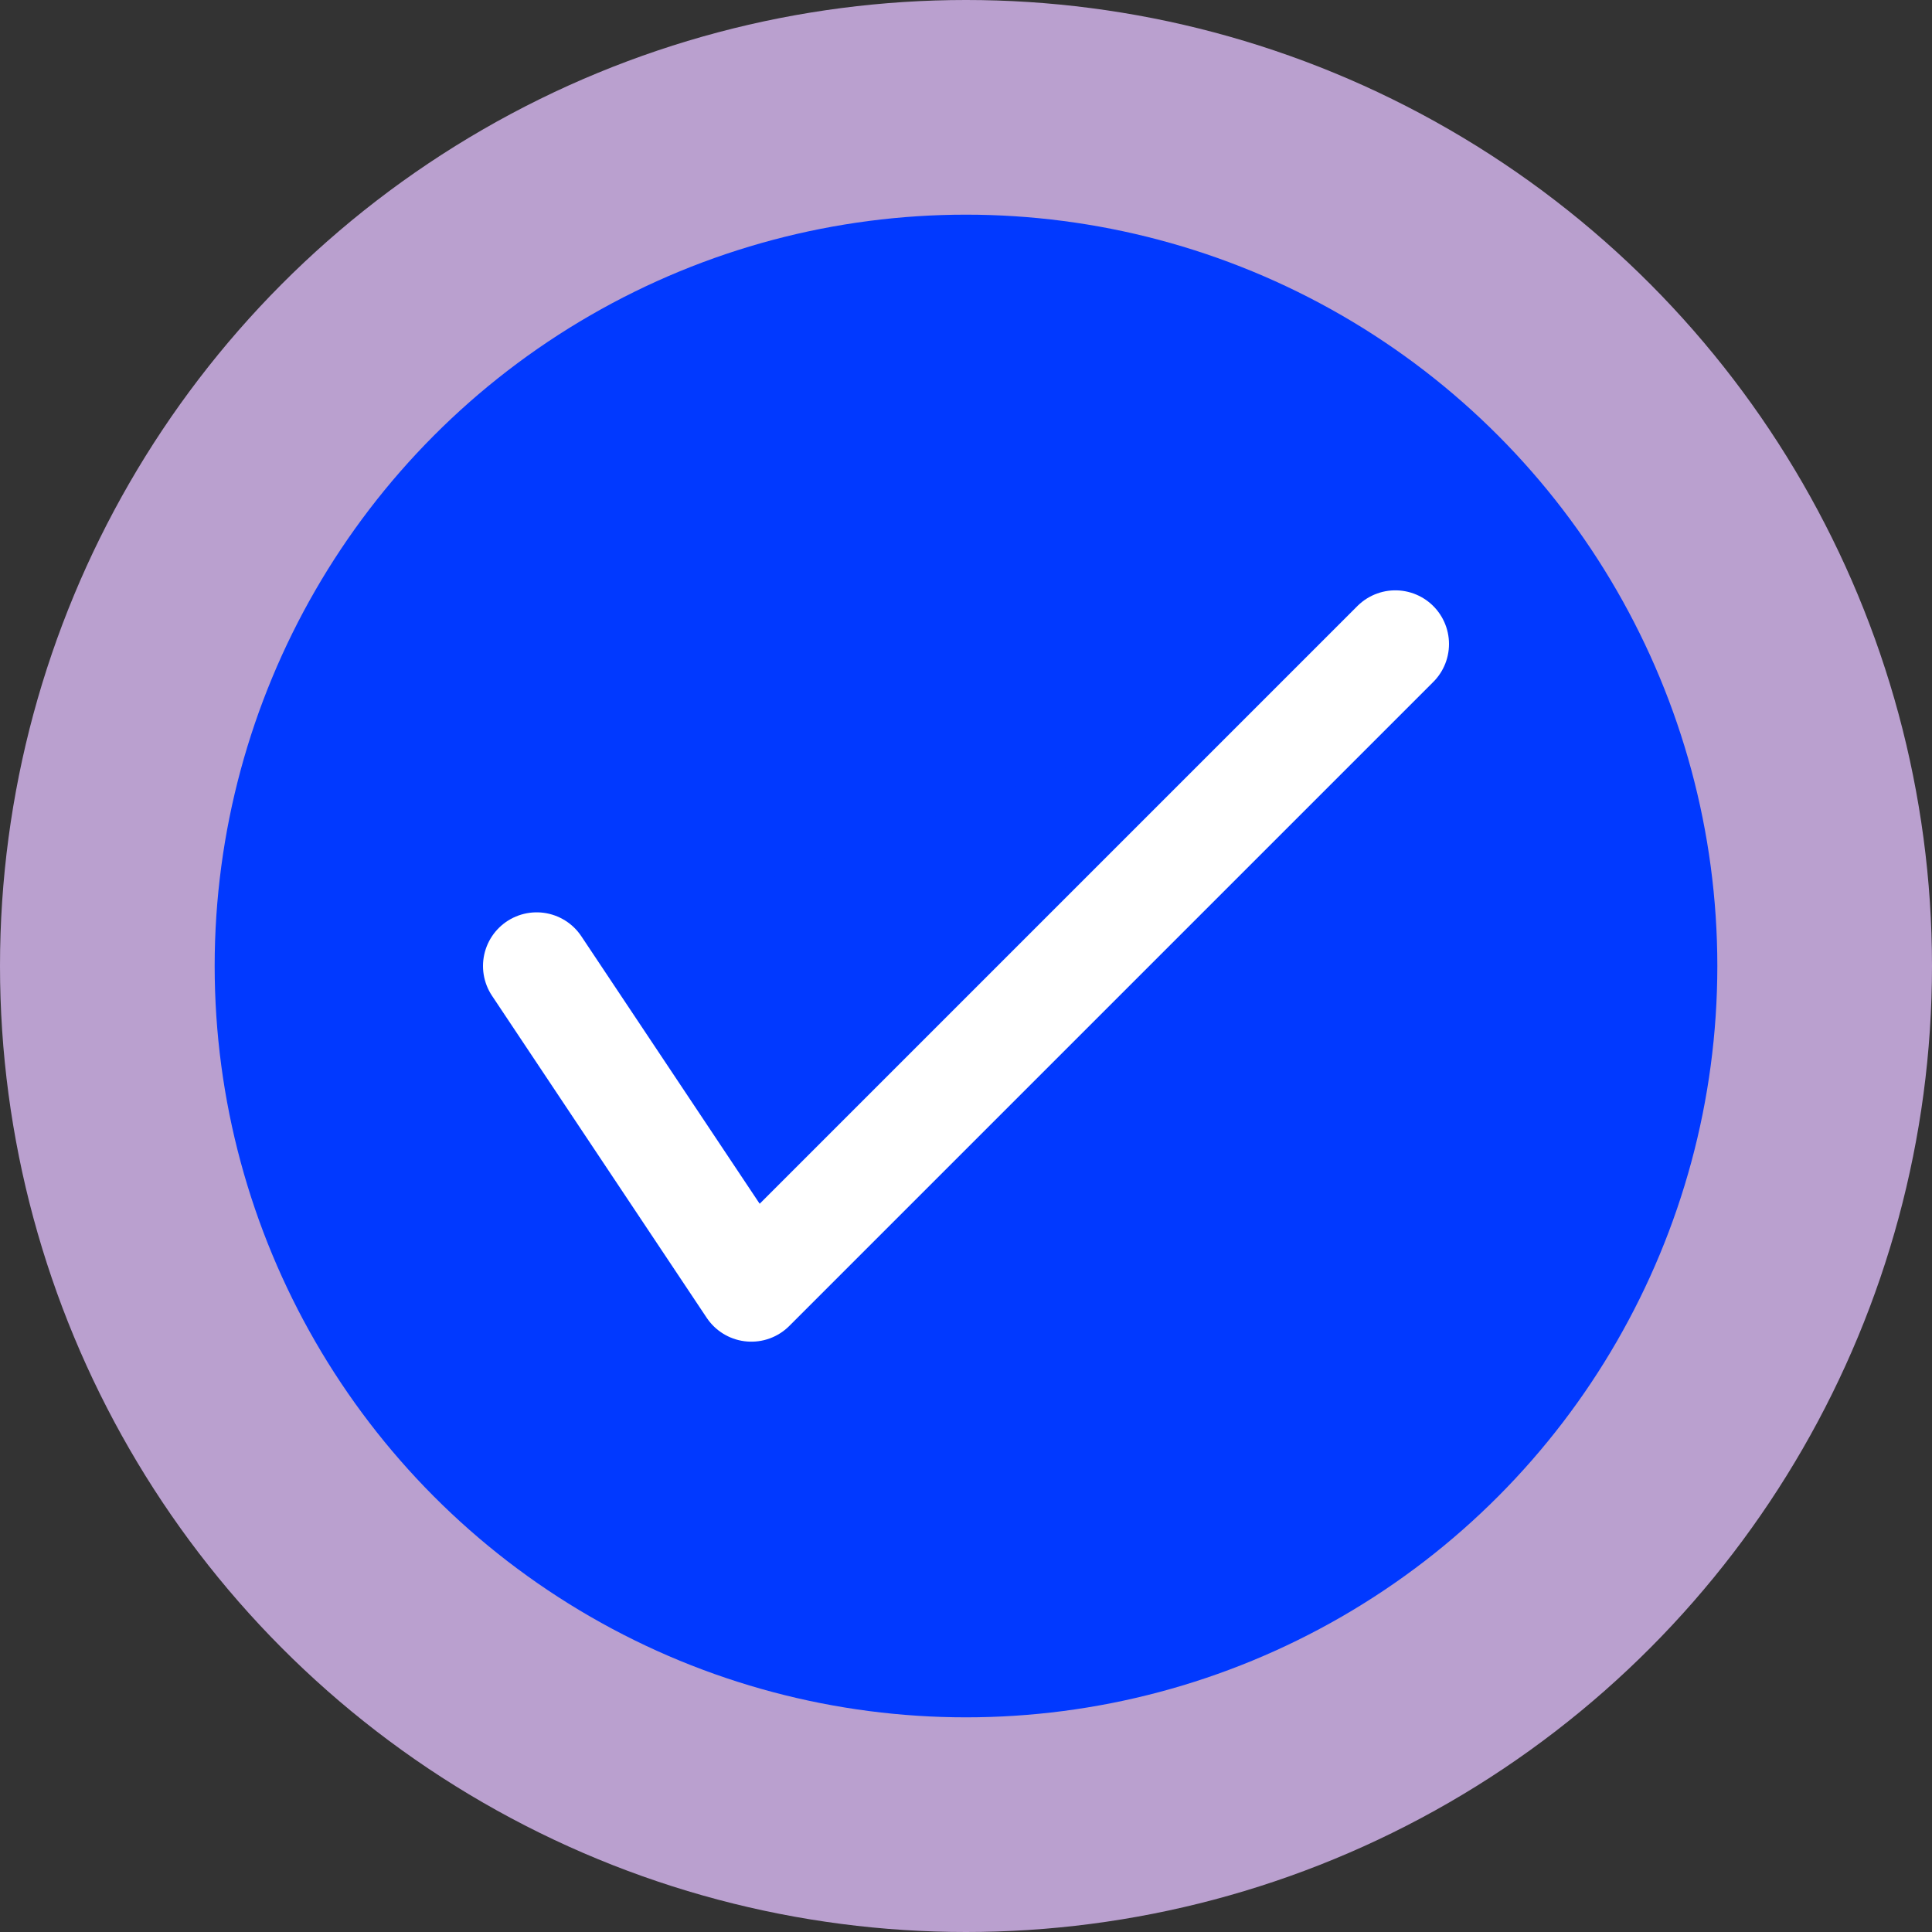
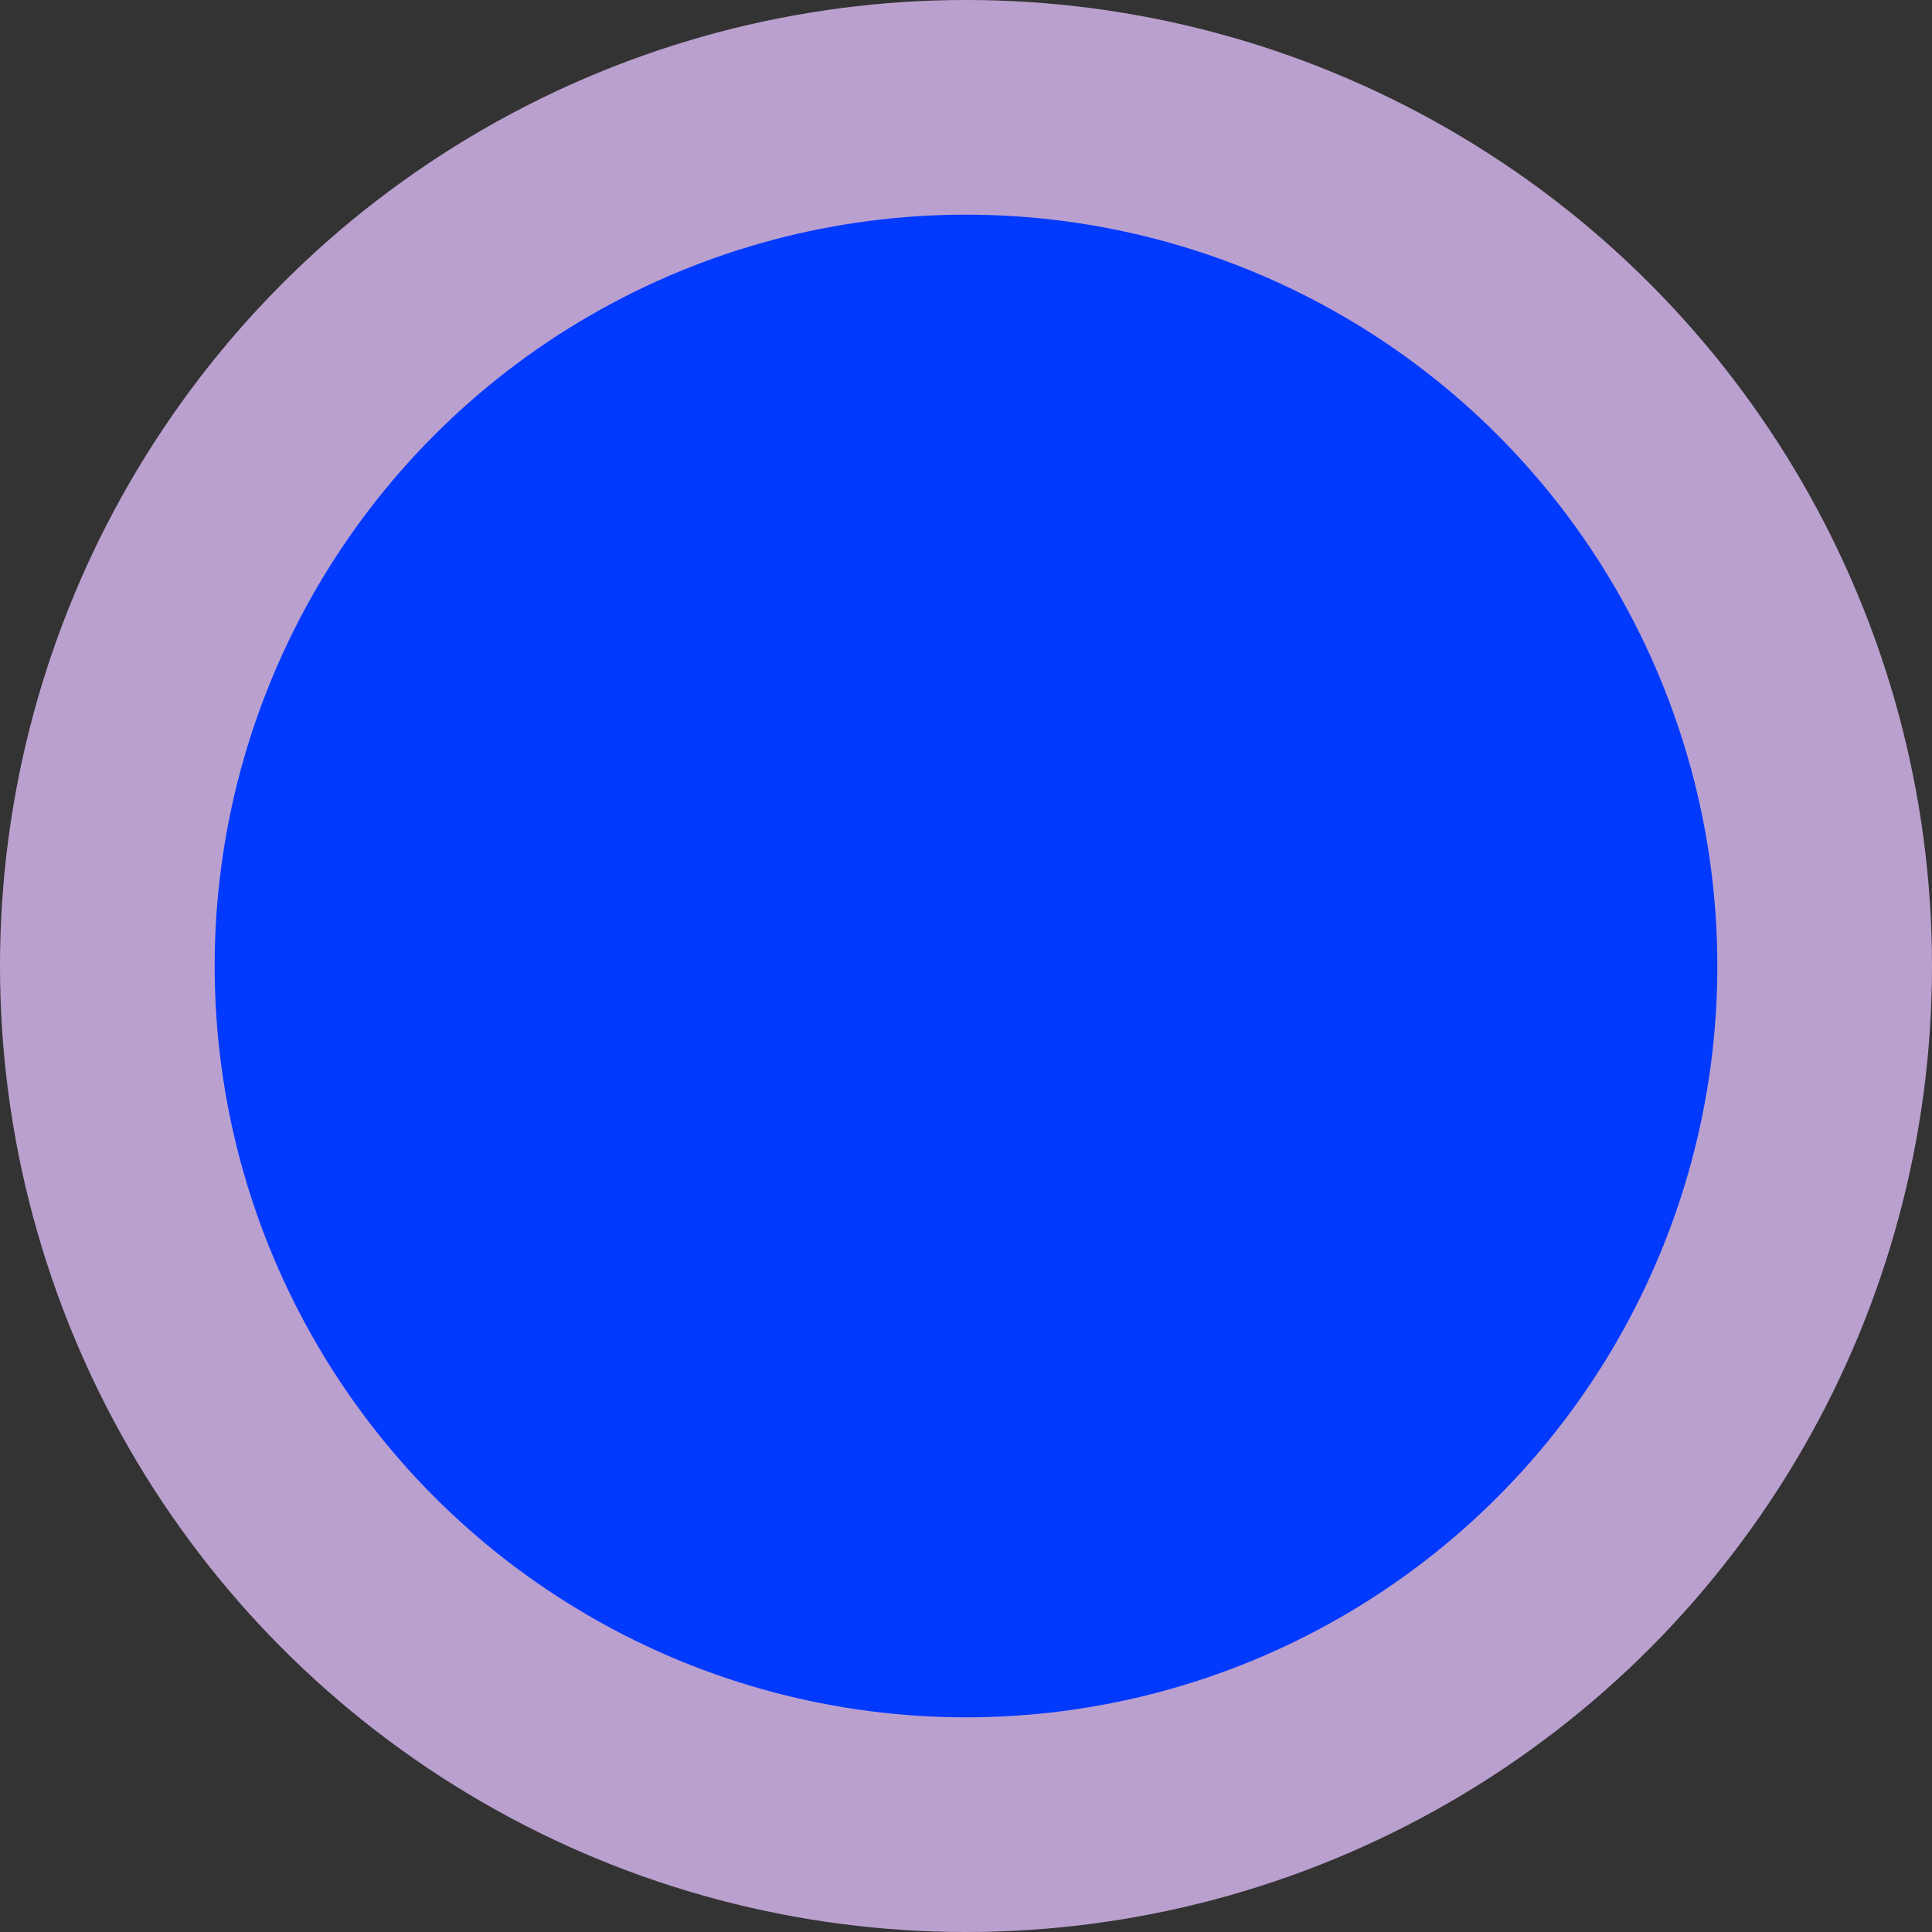
<svg xmlns="http://www.w3.org/2000/svg" viewBox="0 0 18 18" fill="#0139FF" stroke-linecap="round" stroke-linejoin="round">
  <rect x="0" y="0" width="18" height="18" fill="#333333" stroke="none" />
  <circle cx="9" cy="9" r="9" fill="#DCBCF6" opacity=".8" />
  <circle cx="9" cy="9" r="7" />
-   <polyline stroke="#fff" points="5 9 7 12 13 6" />
</svg>